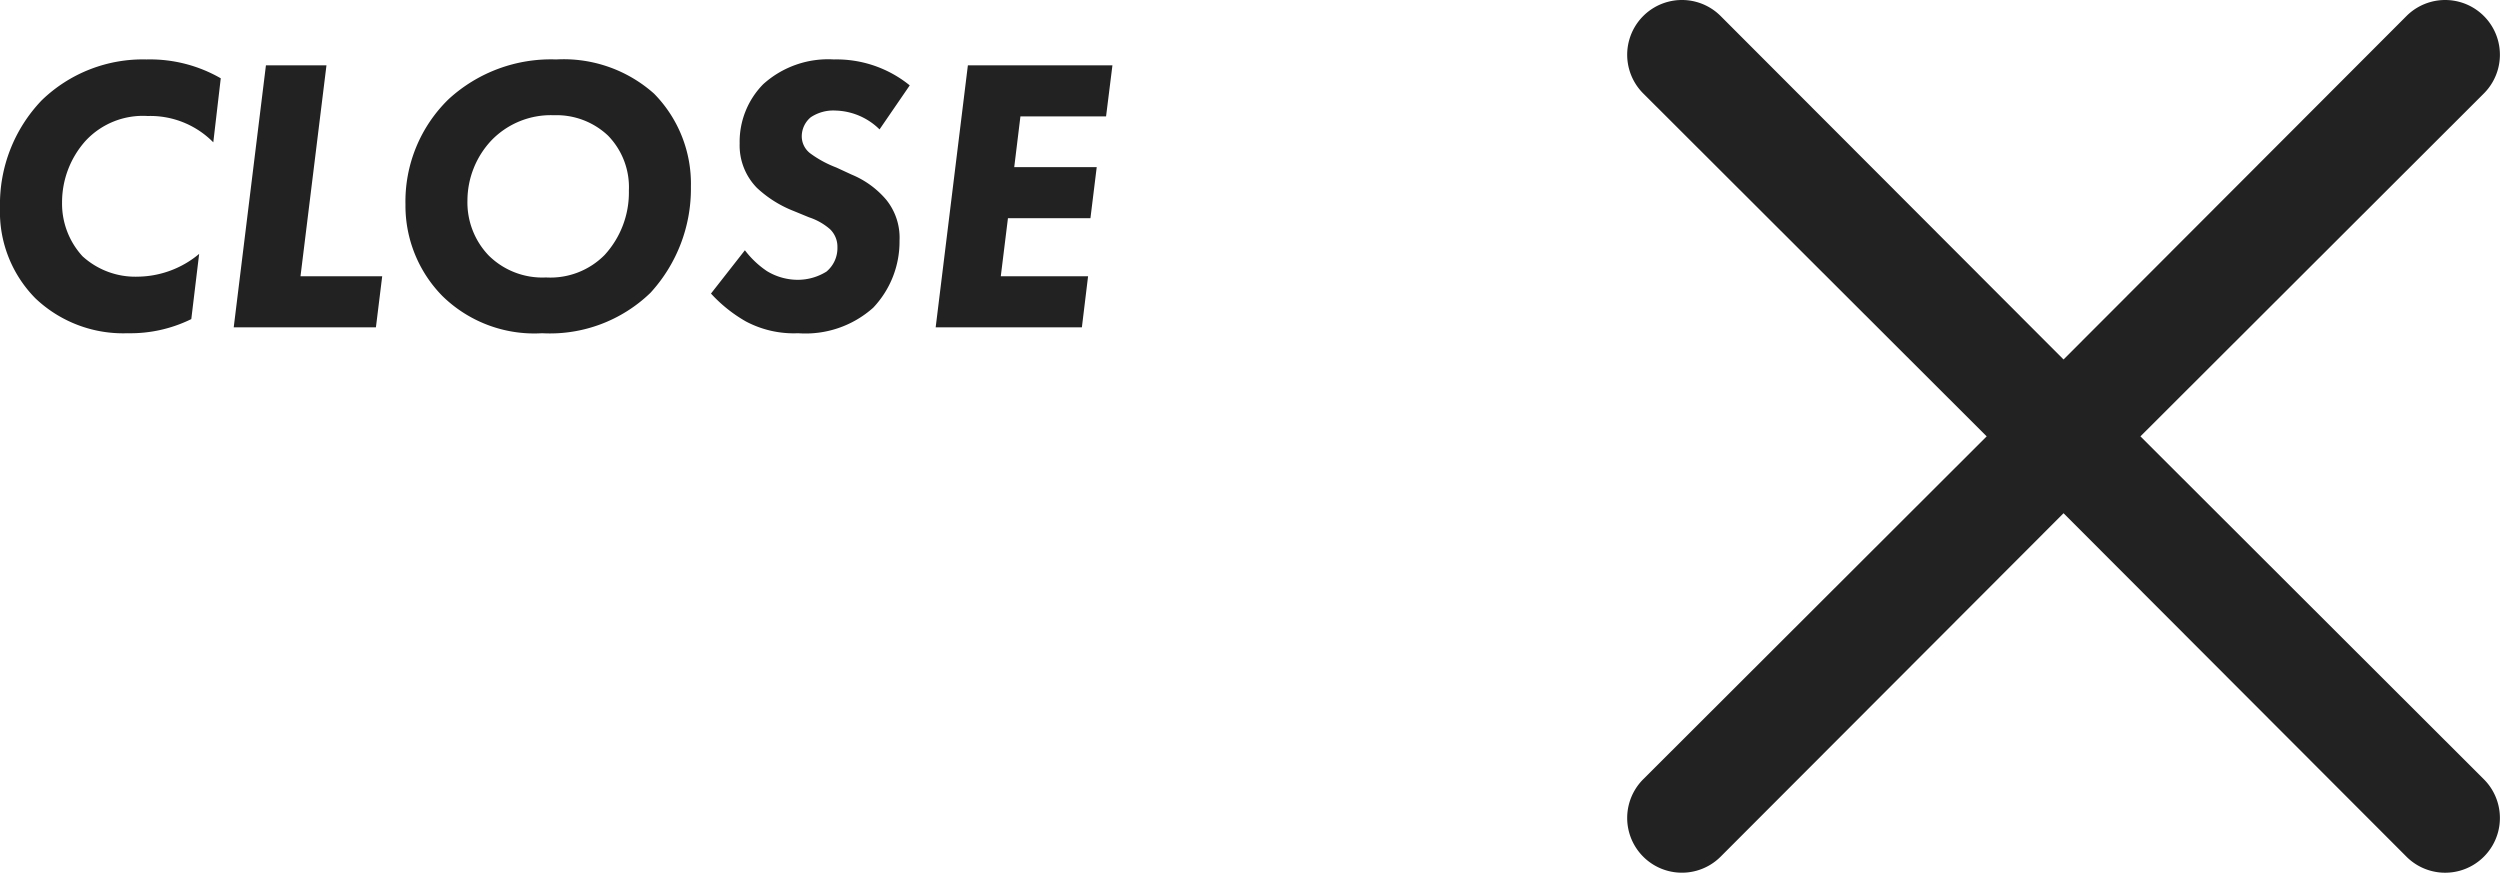
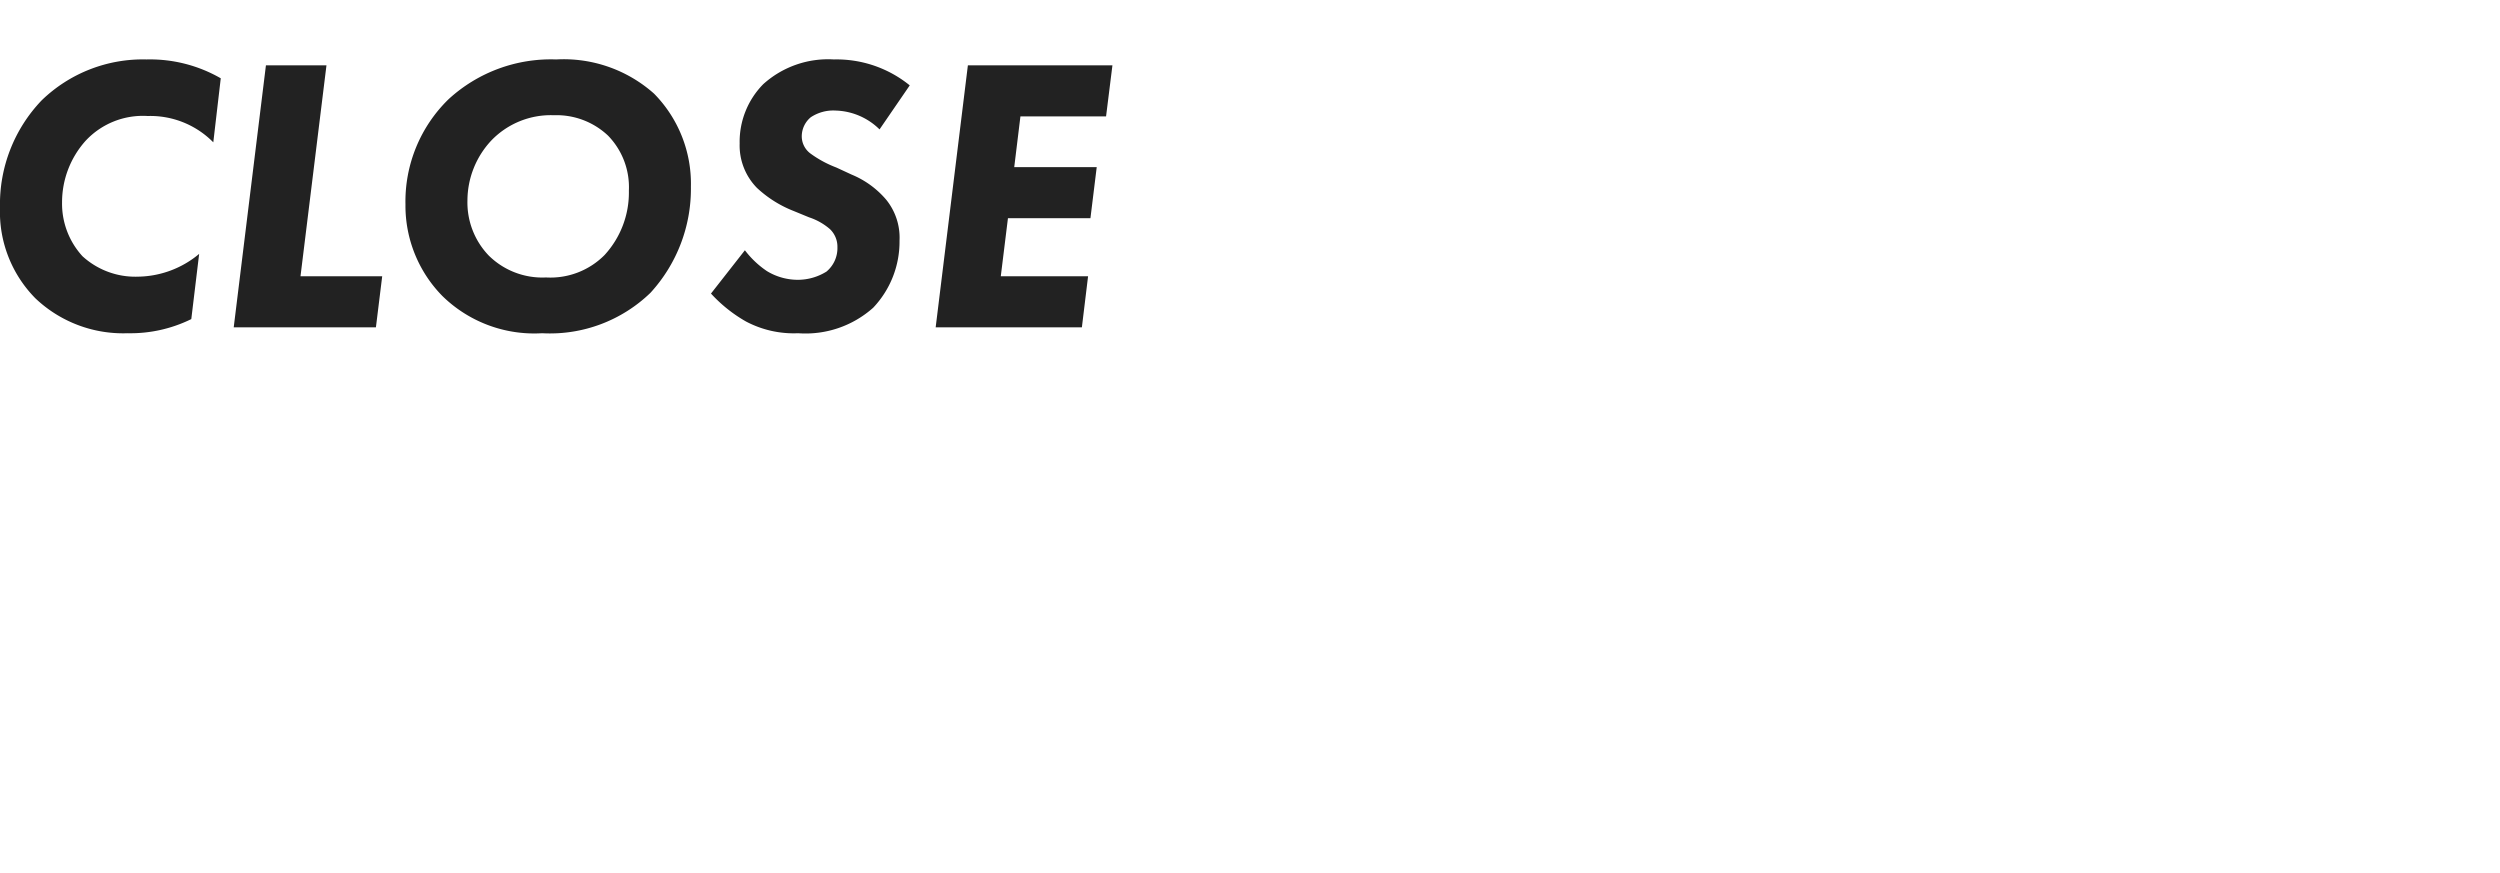
<svg xmlns="http://www.w3.org/2000/svg" width="114.56" height="39.996" viewBox="0 0 114.56 39.996">
  <g id="グループ_6022" data-name="グループ 6022" transform="translate(9580.56 18299)">
-     <path id="multiply_2_" data-name="multiply (2)" d="M27.517,23.992,43.255,8.278a2.508,2.508,0,1,0-3.547-3.547L23.994,20.469,8.281,4.731A2.508,2.508,0,0,0,4.733,8.278L20.472,23.992,4.733,39.705a2.508,2.508,0,1,0,3.547,3.547L23.994,27.514,39.708,43.253a2.508,2.508,0,1,0,3.547-3.547Z" transform="translate(-9509.994 -18302.996)" fill="#222" />
    <path id="パス_31363" data-name="パス 31363" d="M10.566-3.366A4.454,4.454,0,0,1,7.758-2.322,3.589,3.589,0,0,1,5.22-3.258a3.567,3.567,0,0,1-.936-2.466A4.22,4.22,0,0,1,5.364-8.55,3.583,3.583,0,0,1,8.208-9.684a4.052,4.052,0,0,1,3.006,1.206l.342-2.934a6.494,6.494,0,0,0-3.4-.864A6.658,6.658,0,0,0,3.348-10.4,6.883,6.883,0,0,0,1.44-5.49,5.636,5.636,0,0,0,3.06-1.332,5.833,5.833,0,0,0,7.29.27a6.312,6.312,0,0,0,2.916-.648Zm3.06-8.64L12.15,0h6.516l.288-2.34H15.21L16.4-12.006Zm13.3-.27A6.929,6.929,0,0,0,22-10.458a6.538,6.538,0,0,0-1.98,4.824A5.9,5.9,0,0,0,21.708-1.44,6.014,6.014,0,0,0,26.28.27a6.627,6.627,0,0,0,4.968-1.854A7.056,7.056,0,0,0,33.1-6.444,5.882,5.882,0,0,0,31.41-10.71,6.226,6.226,0,0,0,26.928-12.276ZM26.82-9.72a3.437,3.437,0,0,1,2.484.936,3.388,3.388,0,0,1,.954,2.52,4.231,4.231,0,0,1-1.116,2.952A3.494,3.494,0,0,1,26.46-2.286a3.492,3.492,0,0,1-2.628-1.008,3.513,3.513,0,0,1-.972-2.52,4.037,4.037,0,0,1,1.1-2.754A3.781,3.781,0,0,1,26.82-9.72Zm16.308-1.368a5.32,5.32,0,0,0-3.474-1.188,4.436,4.436,0,0,0-3.24,1.134,3.76,3.76,0,0,0-1.08,2.718,2.777,2.777,0,0,0,.792,2.034,5.288,5.288,0,0,0,1.692,1.062l.7.288a2.782,2.782,0,0,1,.954.54,1.115,1.115,0,0,1,.342.828,1.4,1.4,0,0,1-.5,1.116,2.487,2.487,0,0,1-1.332.378,2.73,2.73,0,0,1-1.4-.4,4.234,4.234,0,0,1-1.008-.954L34.02-1.548a6.593,6.593,0,0,0,1.6,1.278,4.673,4.673,0,0,0,2.394.54A4.65,4.65,0,0,0,41.454-.9,4.4,4.4,0,0,0,42.66-3.978a2.763,2.763,0,0,0-.612-1.872A4.165,4.165,0,0,0,40.464-7l-.7-.324a4.985,4.985,0,0,1-1.17-.63.981.981,0,0,1-.414-.81,1.139,1.139,0,0,1,.414-.864,1.867,1.867,0,0,1,1.134-.306,2.981,2.981,0,0,1,2.016.864Zm9.288-.918H45.792L44.316,0h6.7L51.3-2.34h-4L47.628-5h3.78l.288-2.34h-3.78L48.2-9.666h3.924Z" transform="translate(-9582 -18284)" fill="#222" />
  </g>
</svg>